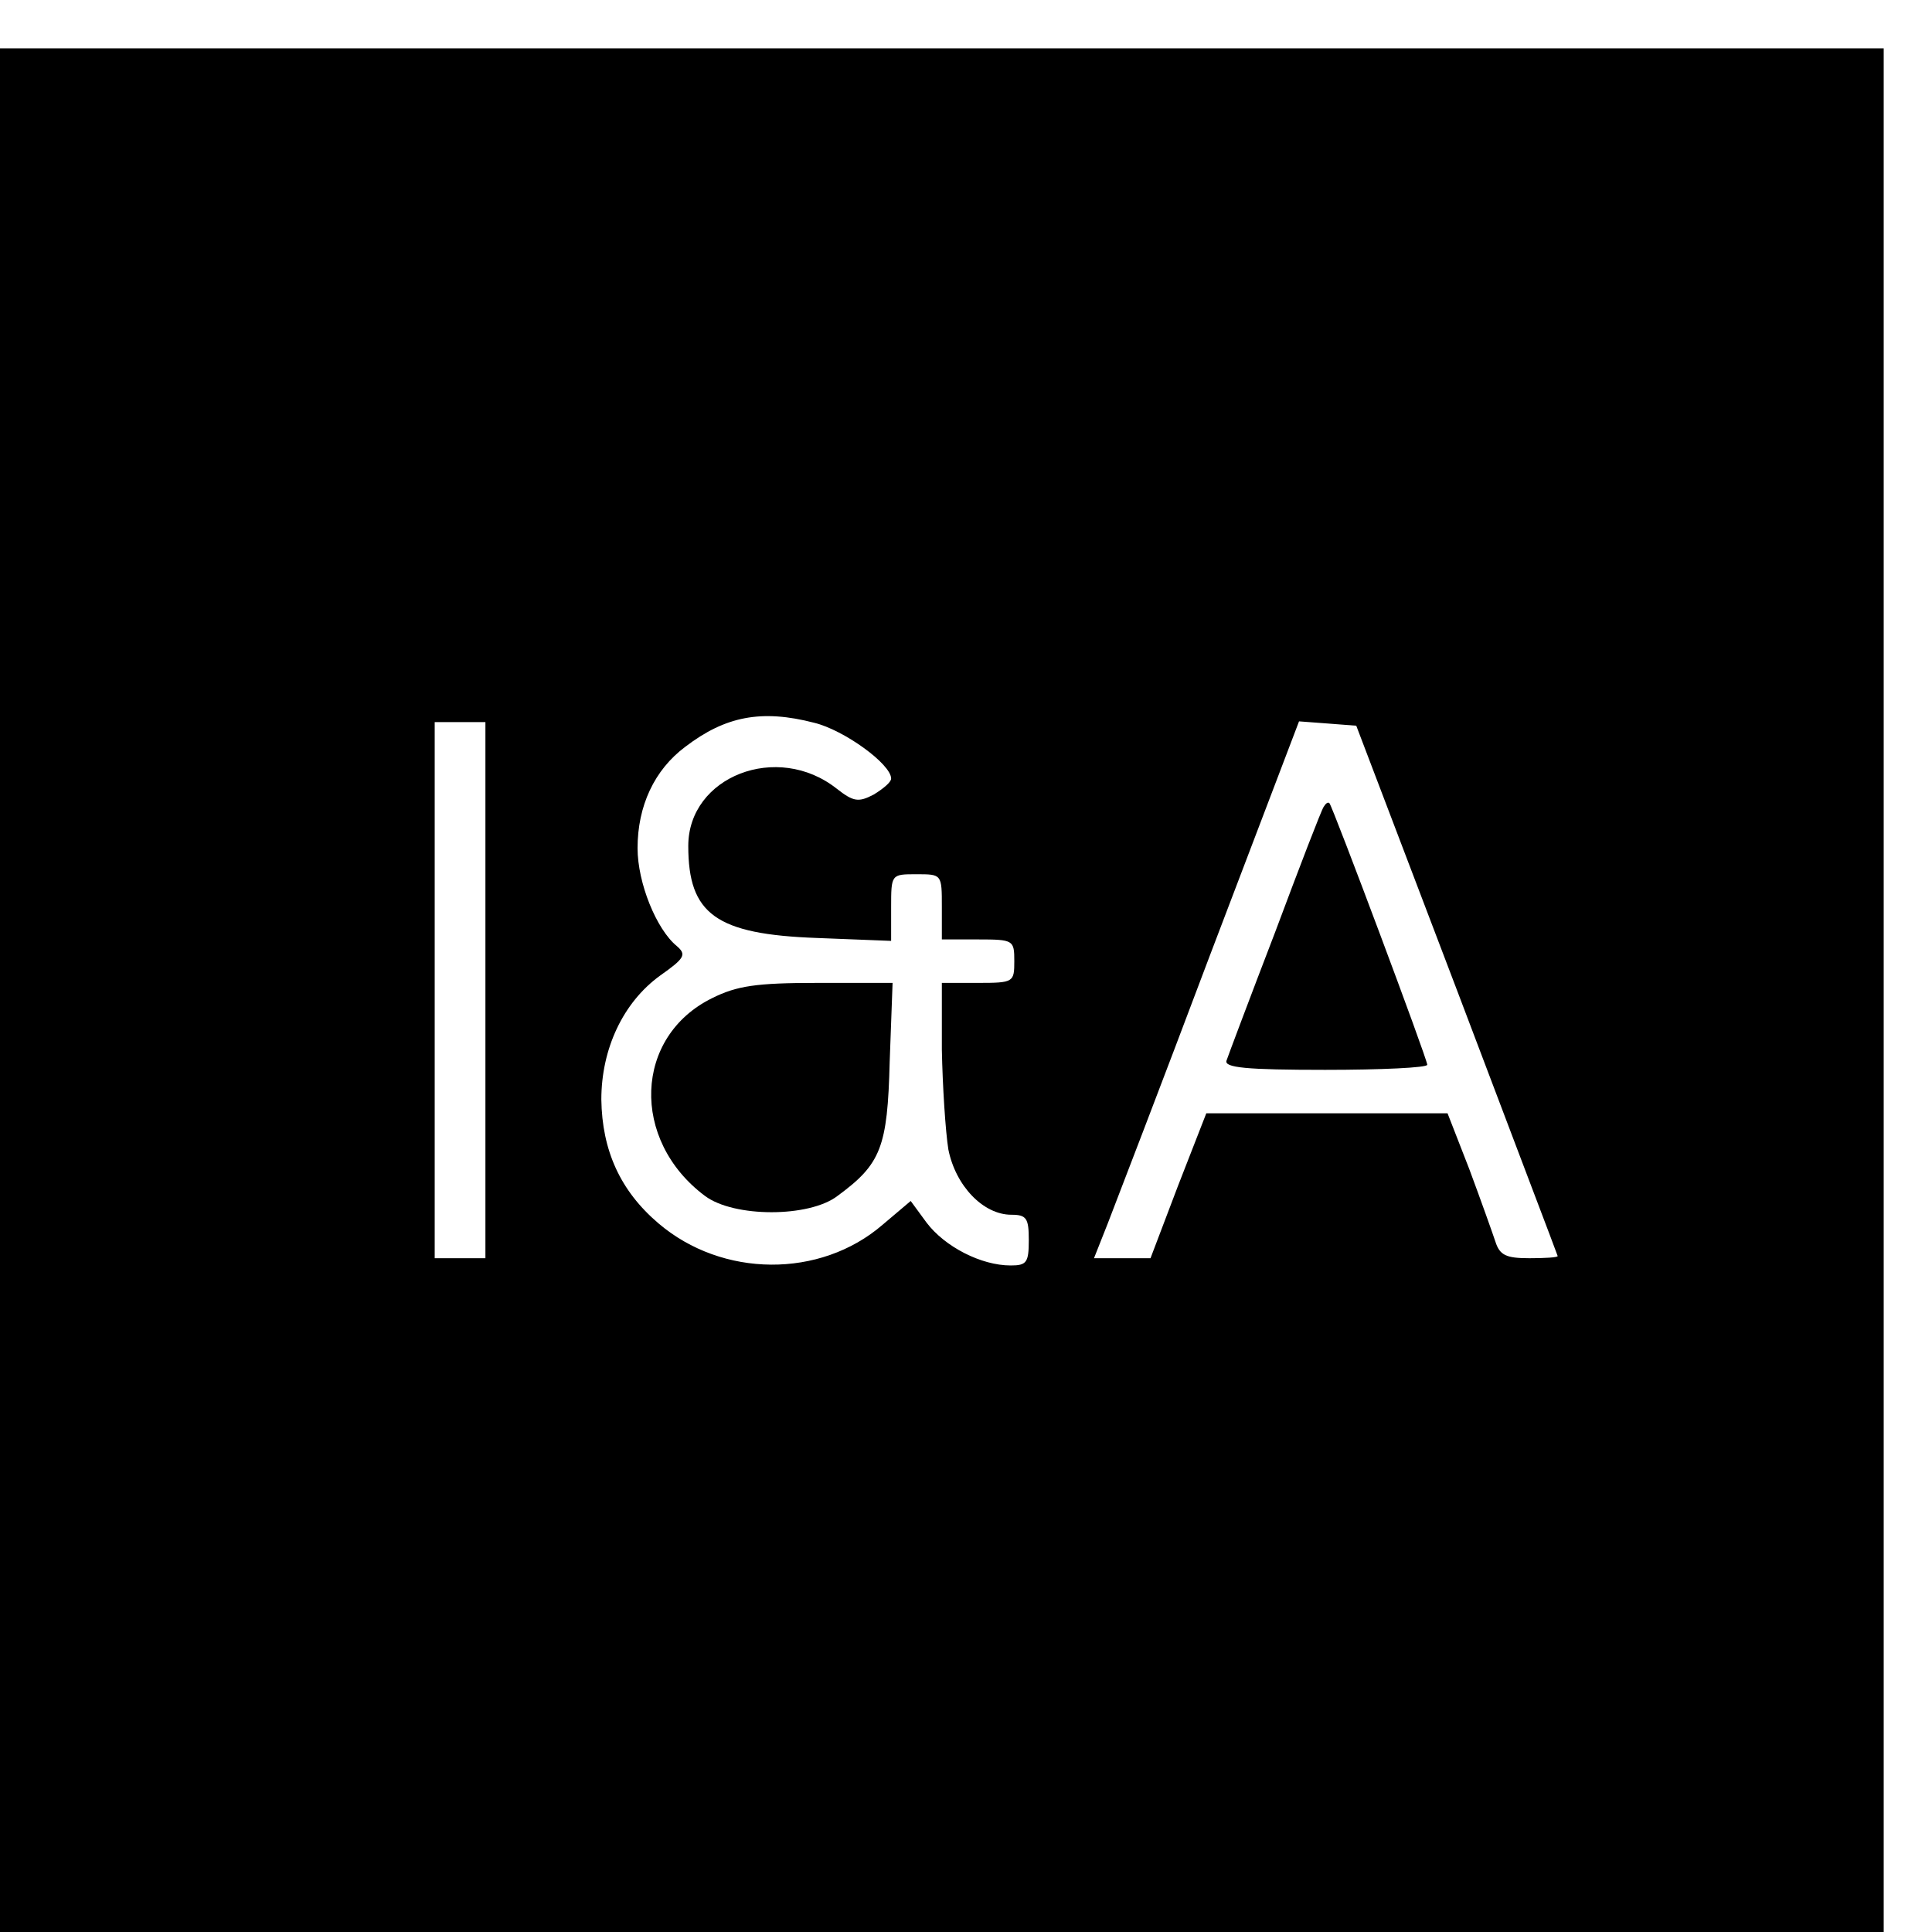
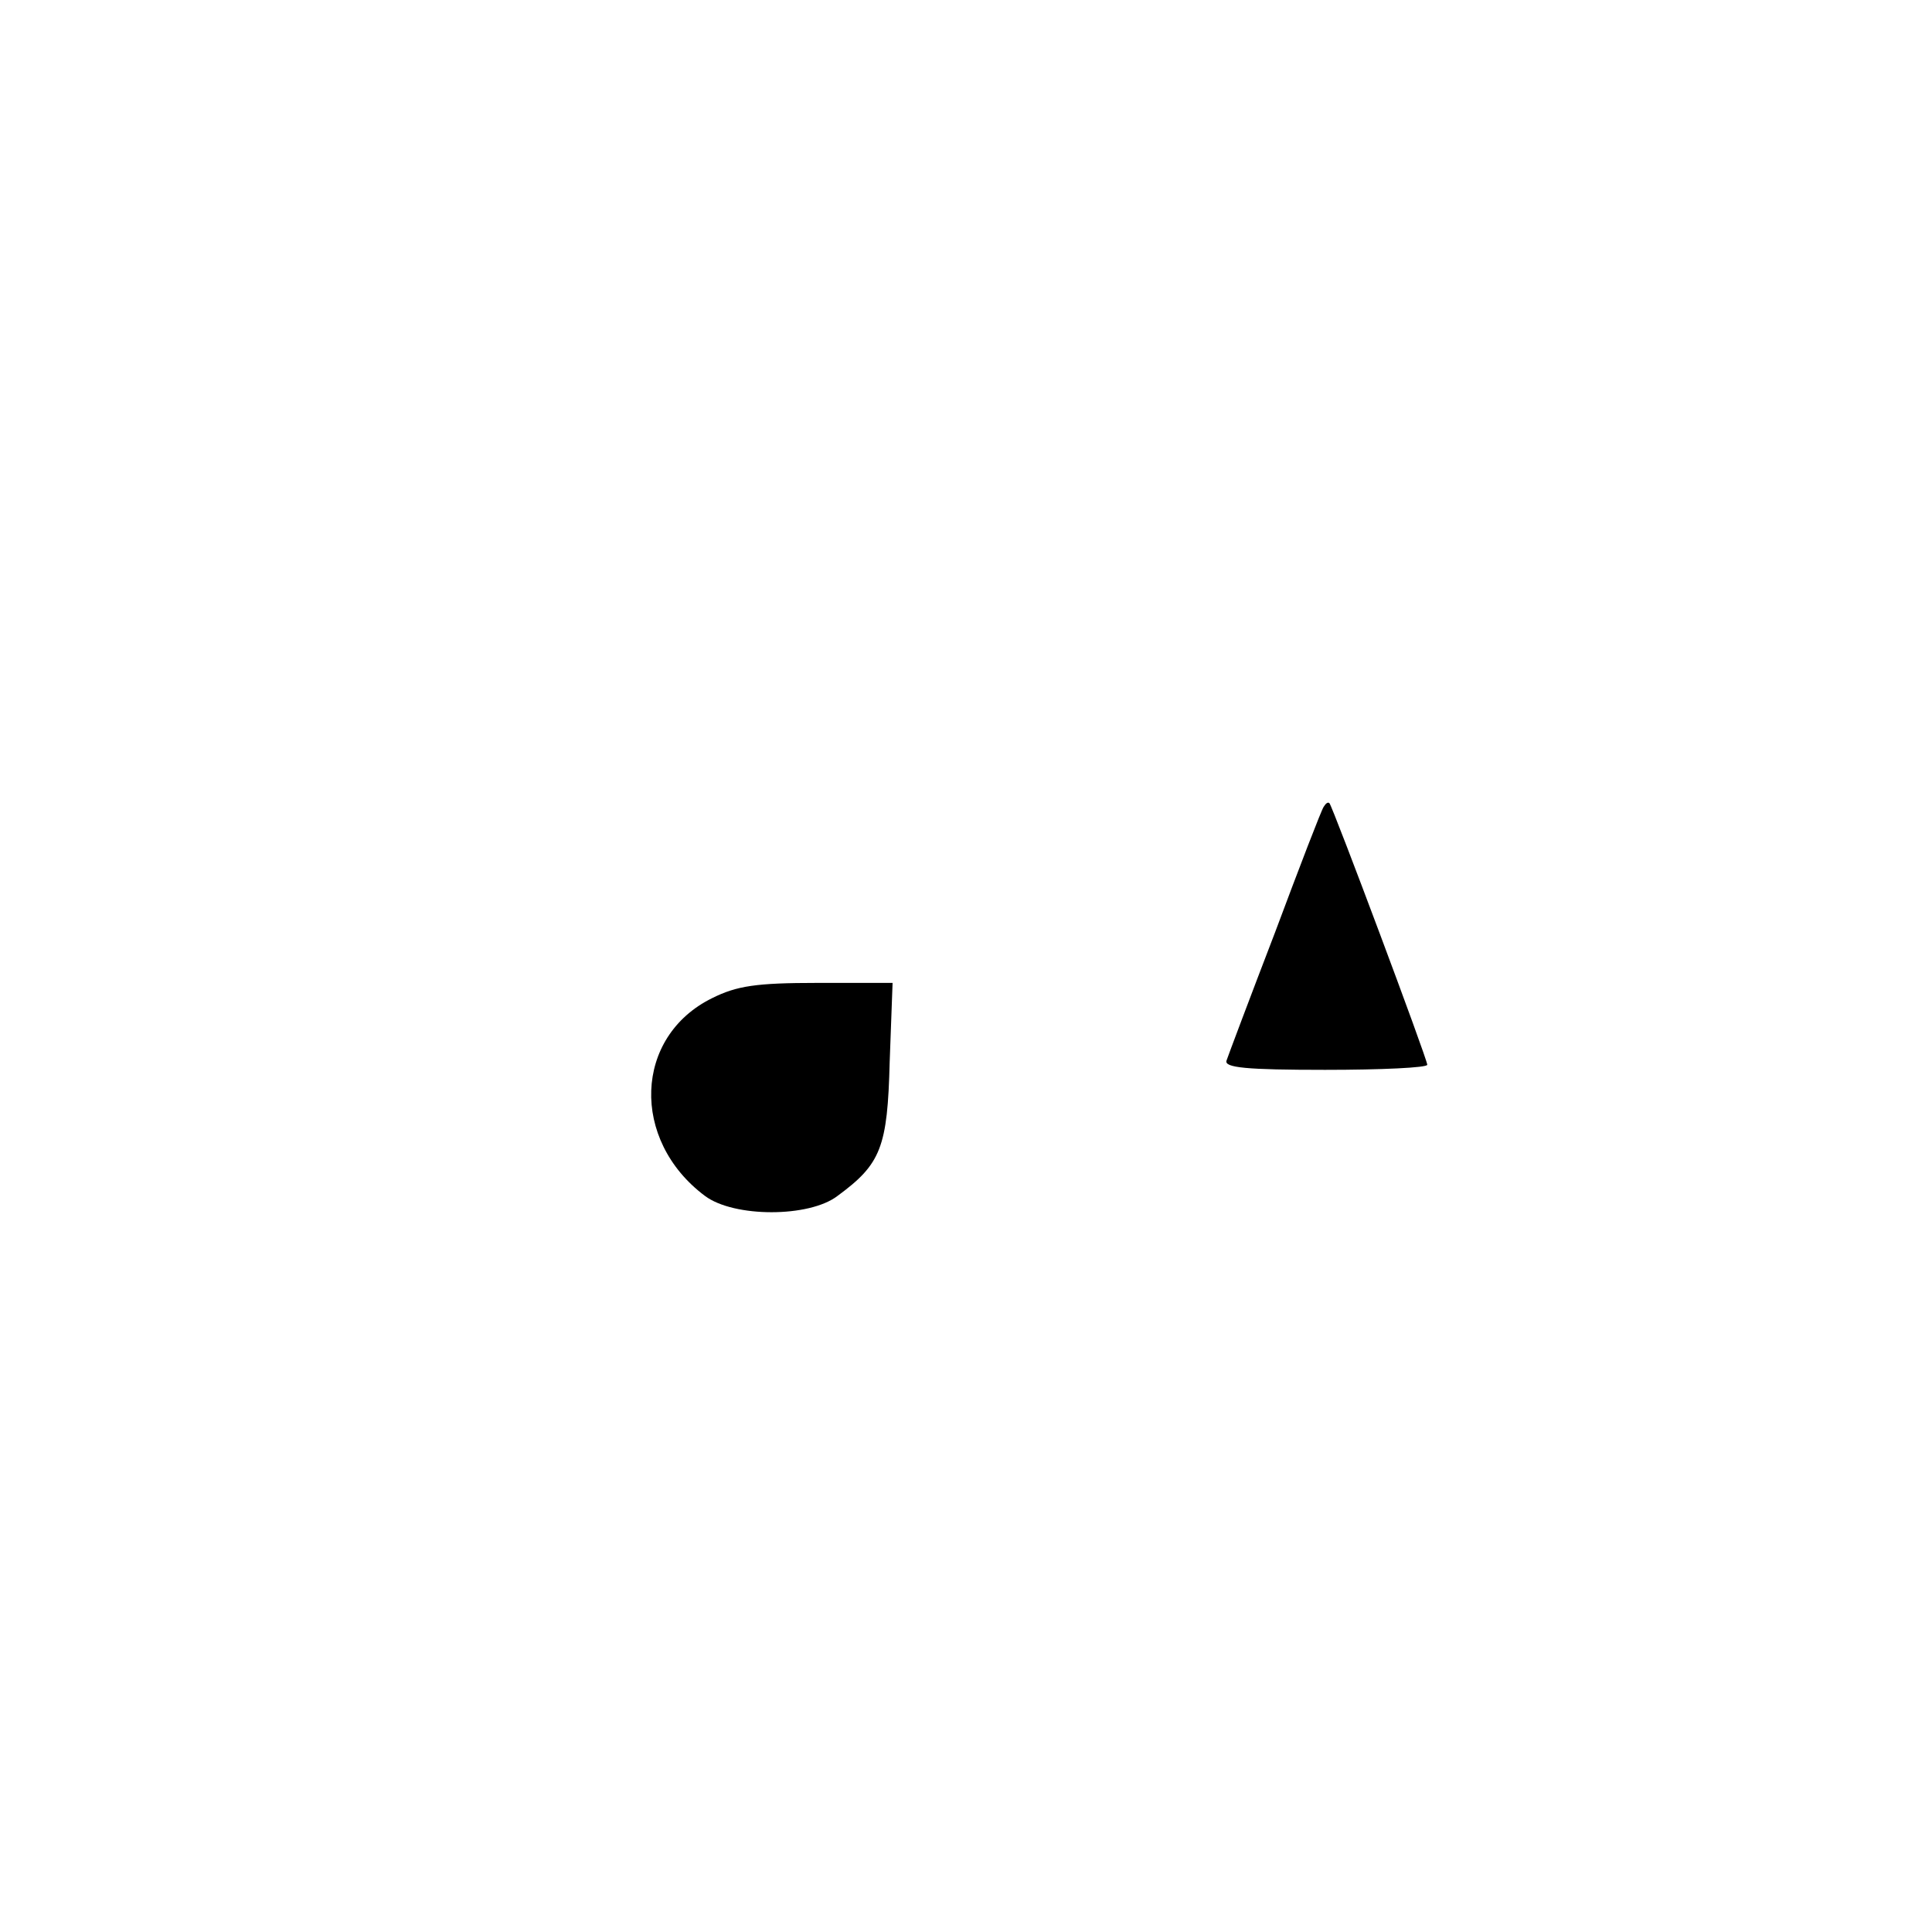
<svg xmlns="http://www.w3.org/2000/svg" version="1.0" width="16pt" height="16pt" viewBox="0 0 16 16" preserveAspectRatio="xMidYMid meet">
  <g transform="translate(0,16) scale(0.006,-0.006)" fill="#000000" stroke="none">
-     <path d="M0 1300 l0 -1300 1300 0 1300 0 0 1300 0 1300 -1300 0 -1300 0 0 -1300z m1124 369 c41 -10 106 -57 106 -77 0 -5 -11 -14 -24 -22 -21 -11 -28 -10 -51 8 -82 65 -205 17 -205 -79 0 -94 38 -122 178 -127 l102 -4 0 46 c0 46 0 46 35 46 35 0 35 0 35 -45 l0 -45 50 0 c49 0 50 -1 50 -30 0 -29 -1 -30 -50 -30 l-50 0 0 -92 c1 -51 5 -113 9 -138 10 -50 48 -90 87 -90 21 0 24 -5 24 -35 0 -31 -3 -35 -25 -35 -41 0 -91 26 -116 59 l-22 30 -39 -33 c-86 -74 -221 -73 -309 2 -53 45 -78 101 -79 171 0 70 30 134 81 171 34 24 37 29 23 41 -28 23 -54 87 -54 135 0 58 23 108 66 140 55 42 105 52 178 33z m-454 -369 l0 -370 -35 0 -35 0 0 370 0 370 35 0 35 0 0 -370z m1341 0 c76 -201 139 -366 139 -367 0 -2 -18 -3 -39 -3 -32 0 -41 4 -47 23 -4 12 -20 57 -36 100 l-30 77 -167 0 -166 0 -39 -100 -38 -100 -39 0 -39 0 19 48 c10 26 74 192 141 370 l123 323 40 -3 39 -3 139 -365z" />
    <path d="M983 1289 c-108 -53 -113 -196 -10 -273 40 -30 144 -30 183 0 60 44 69 67 72 185 l4 109 -104 0 c-84 0 -111 -4 -145 -21z" />
    <path d="M1827 1553 c-3 -4 -33 -82 -67 -173 -35 -91 -65 -171 -67 -177 -4 -10 27 -13 136 -13 78 0 141 3 141 7 0 8 -130 355 -135 361 -2 2 -5 0 -8 -5z" />
  </g>
</svg>